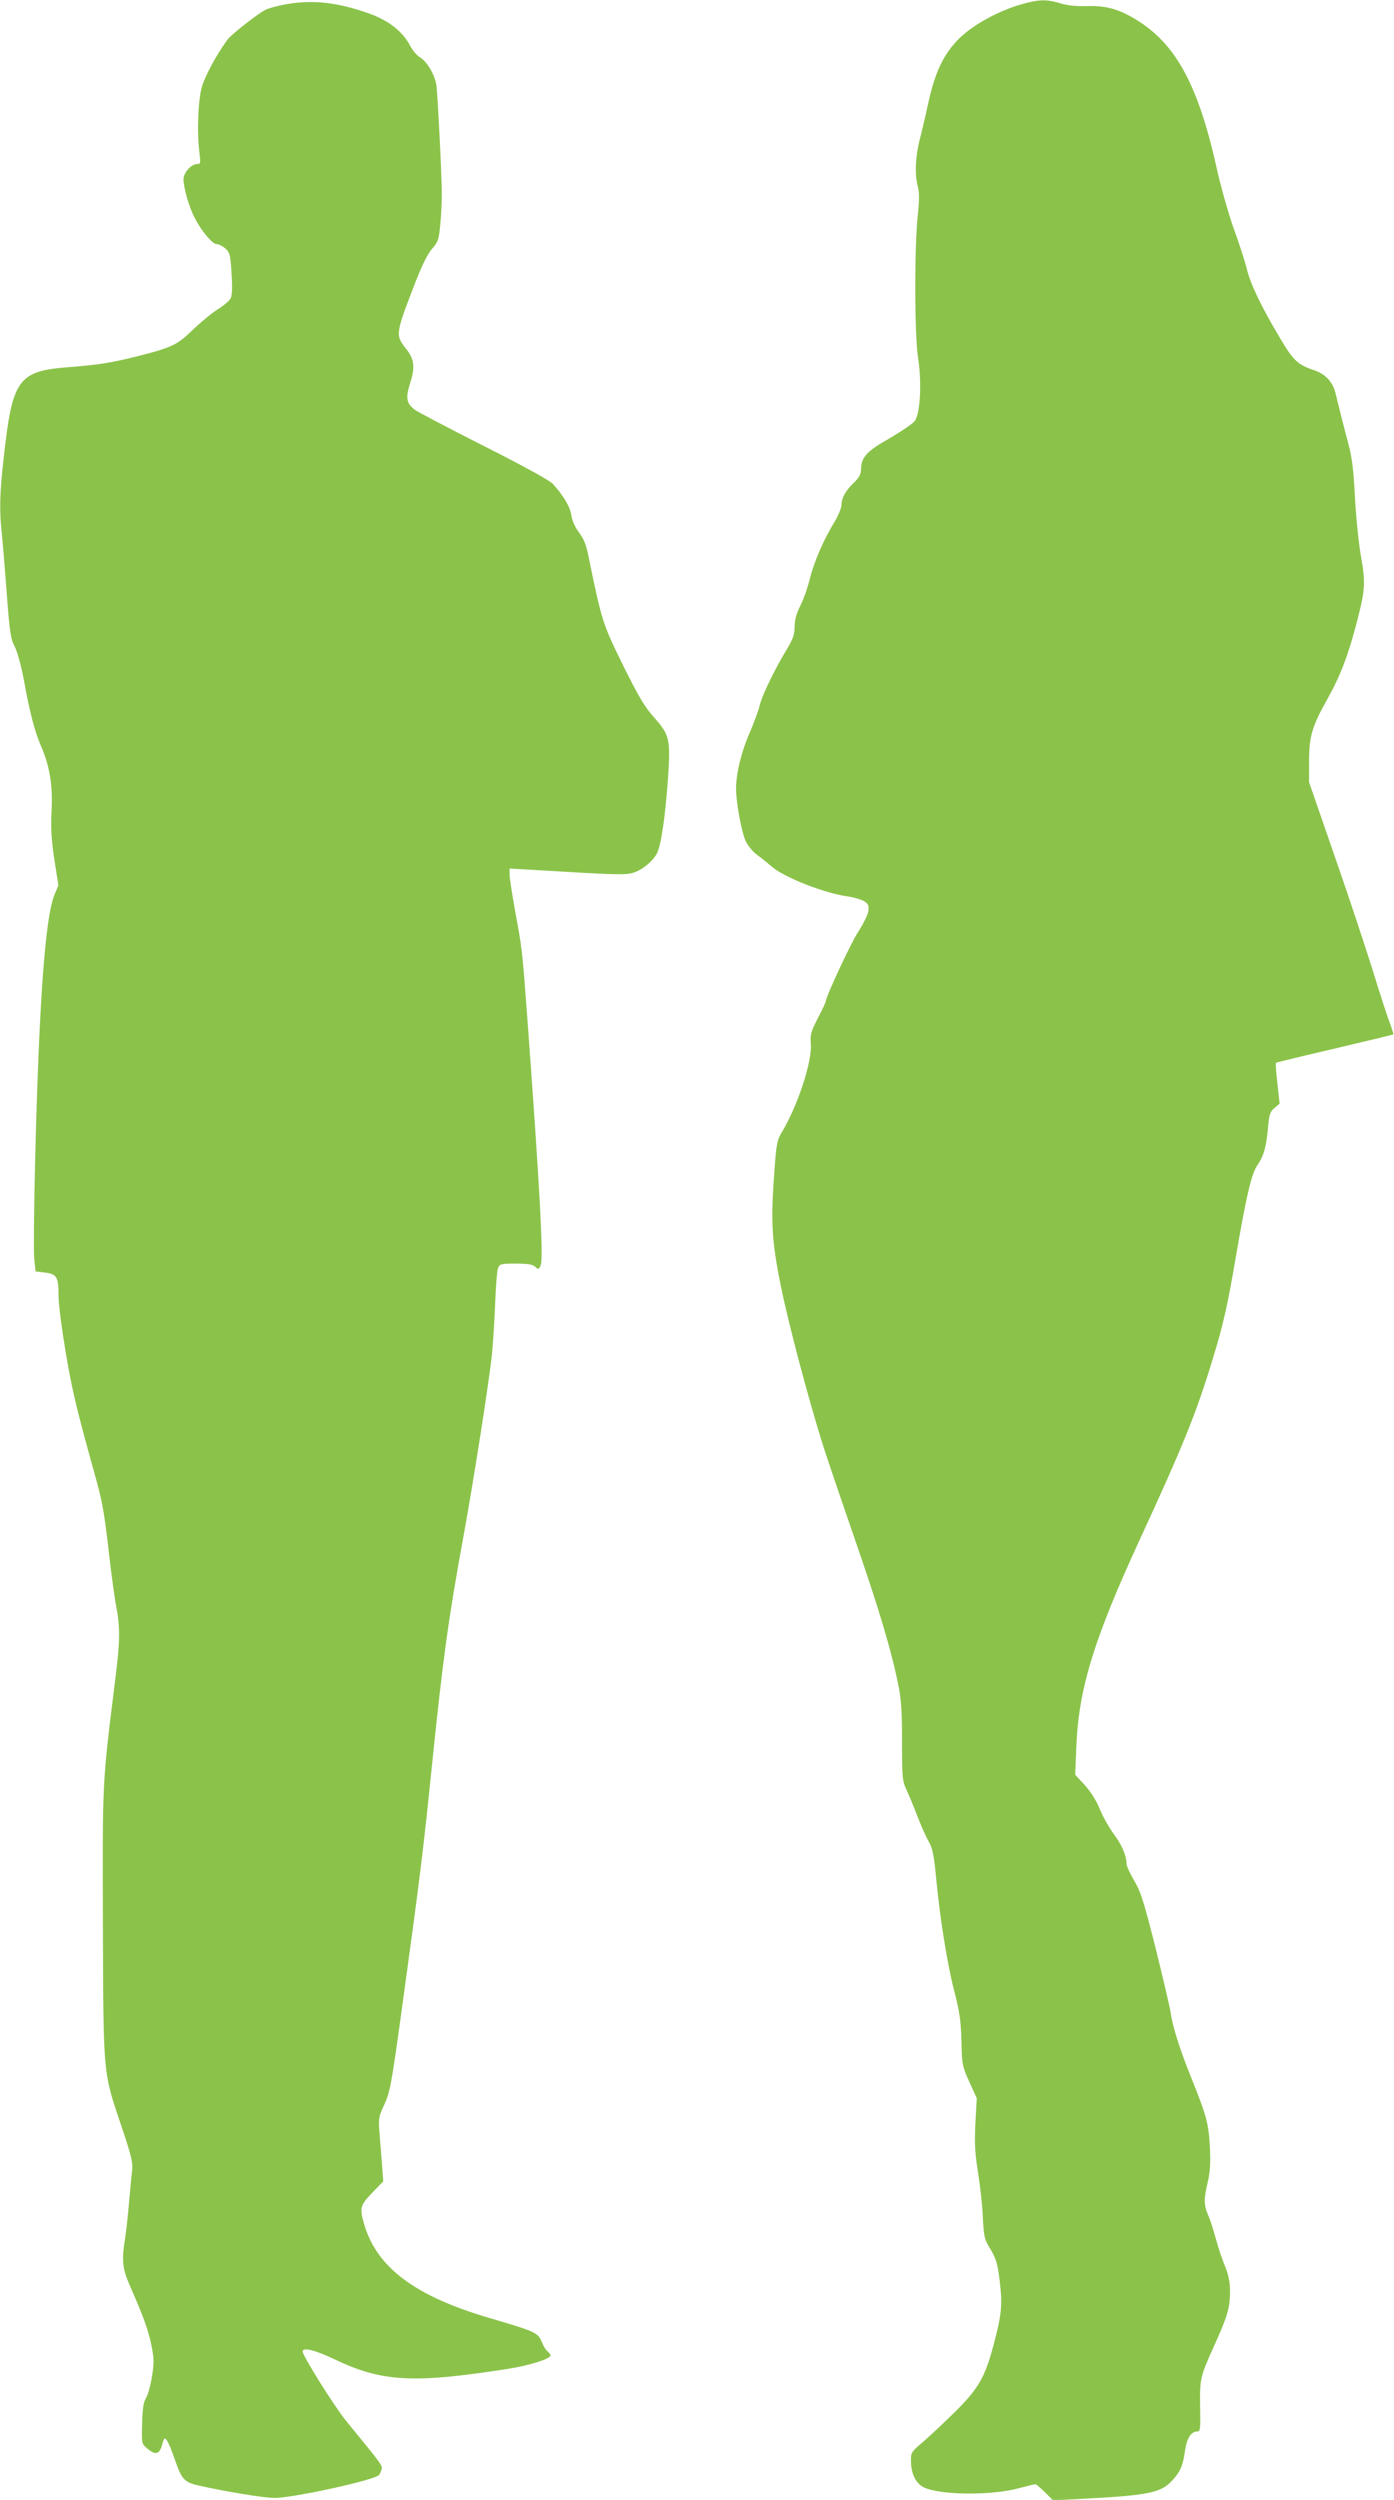
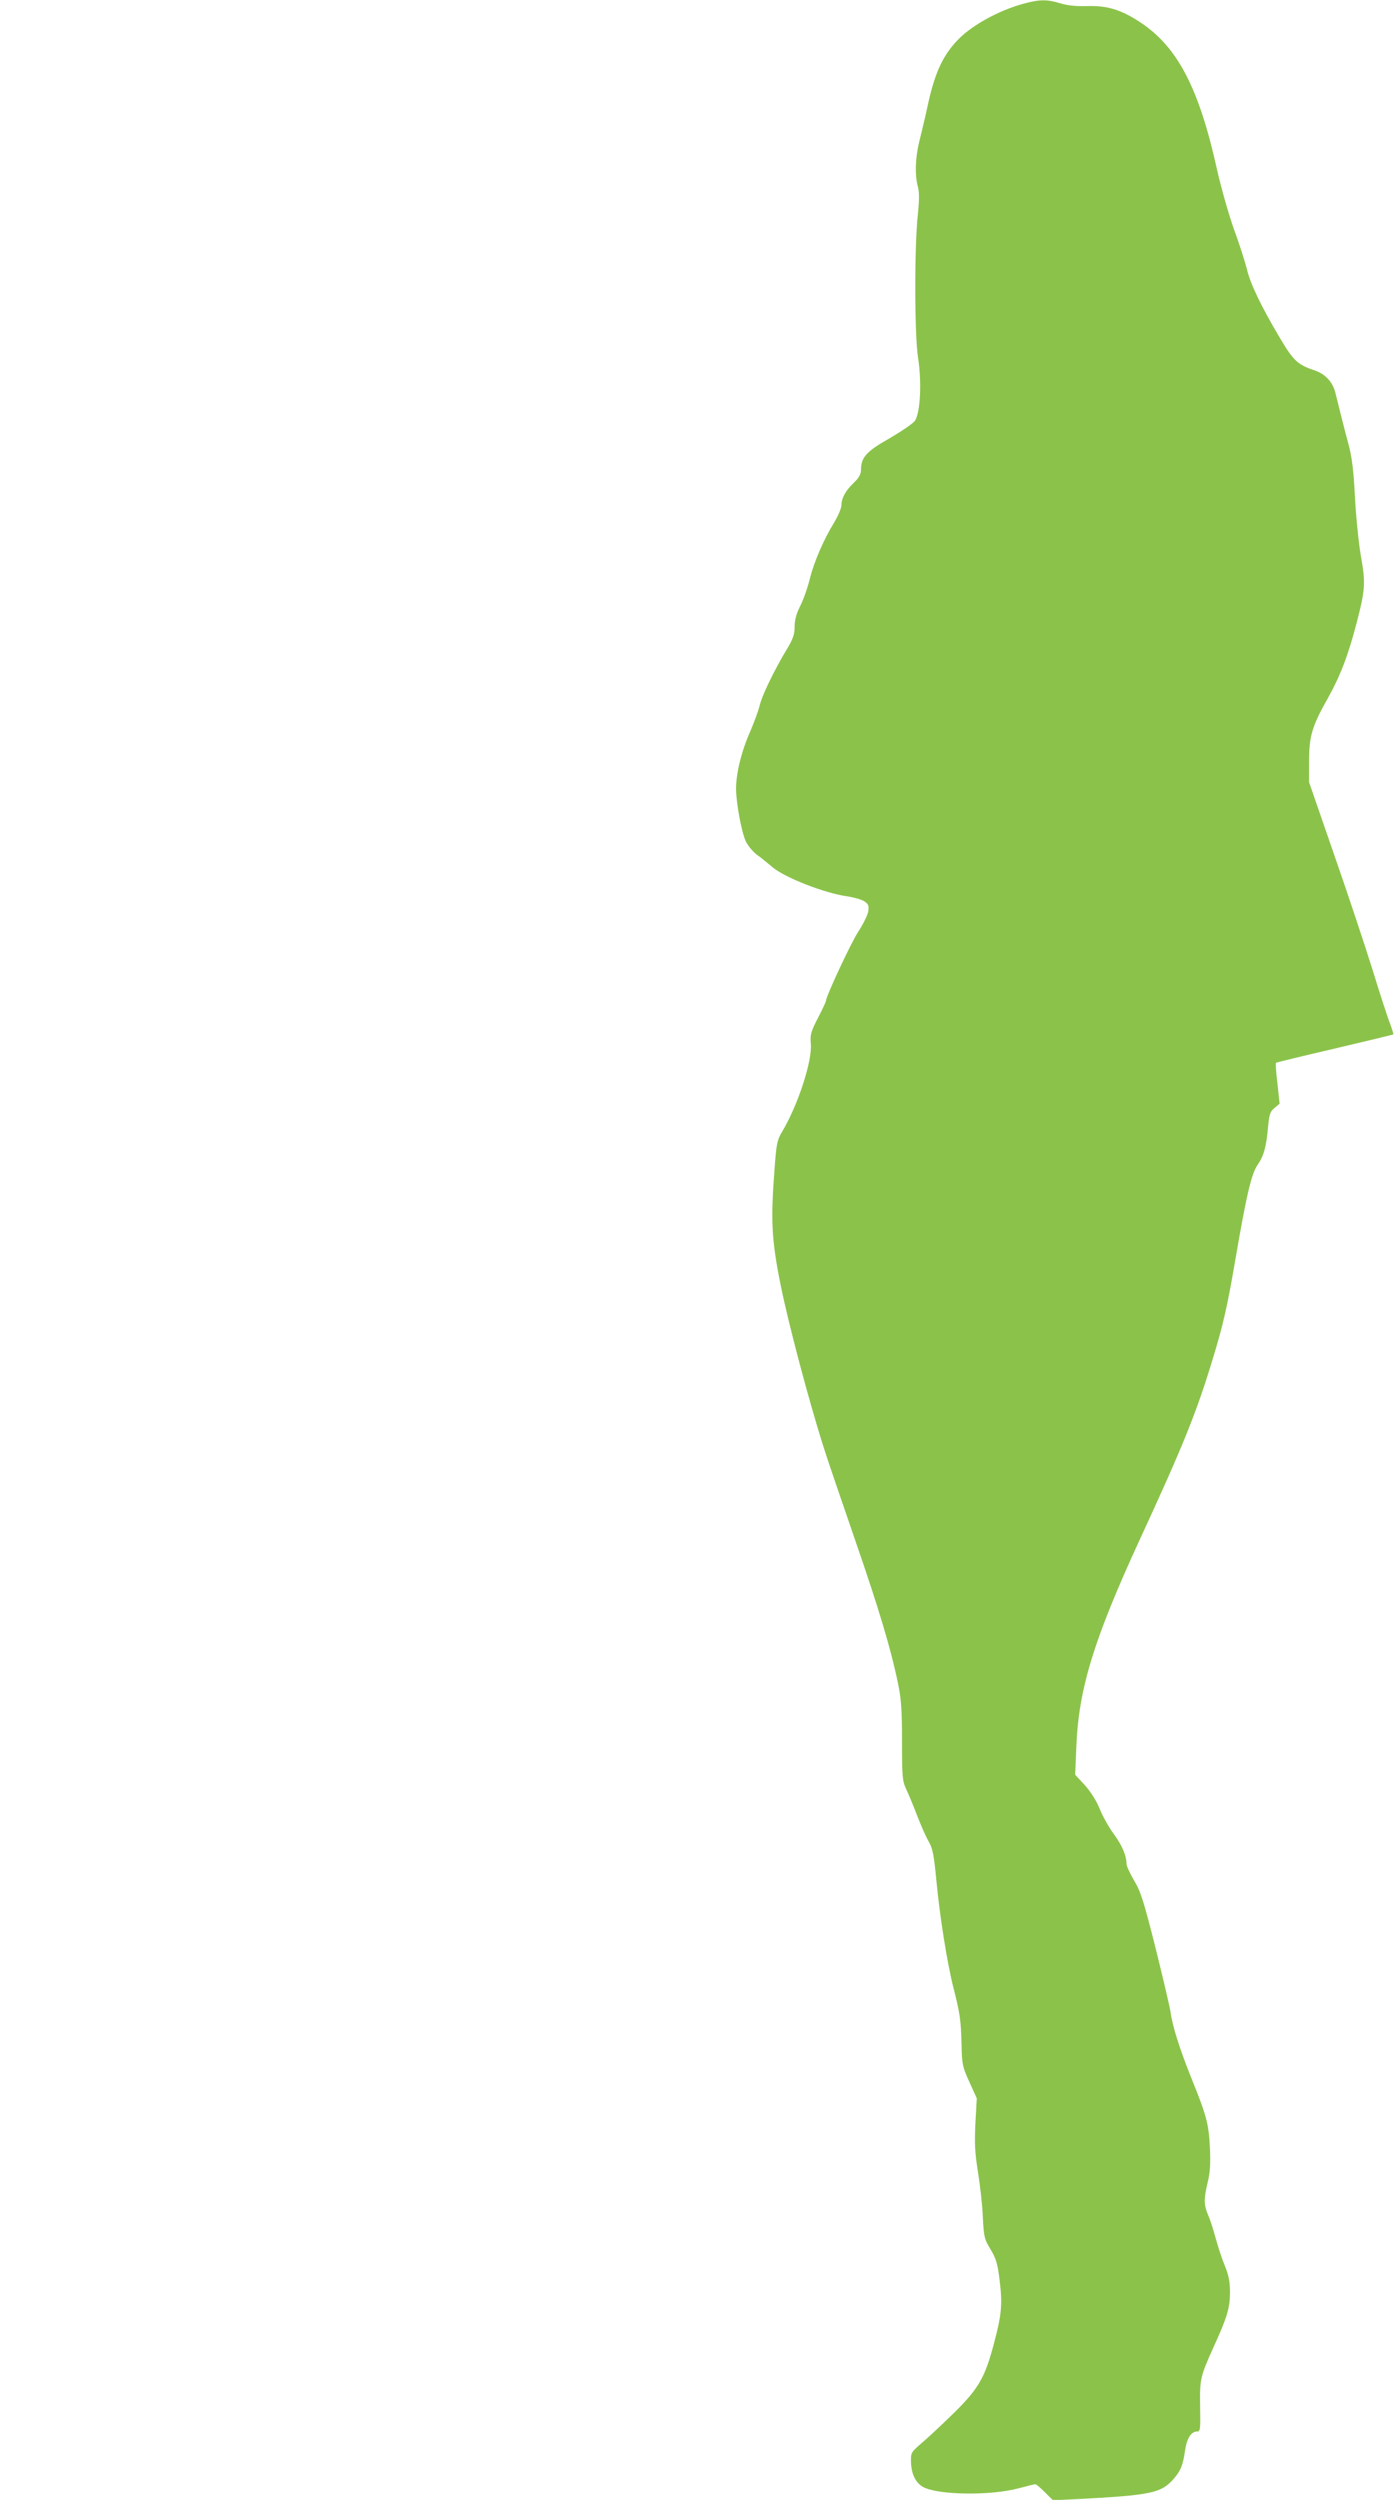
<svg xmlns="http://www.w3.org/2000/svg" version="1.0" width="714pt" height="1280pt" viewBox="0 0 714 1280" preserveAspectRatio="xMidYMid meet">
  <g transform="translate(0,1280) scale(0.1,-0.1)" fill="#8bc34a" stroke="none">
    <path d="M5235 12779 c-120 -34 -248 -104 -320 -174 -81 -80 -124 -169 -160 -330 -14 -66 -35 -154 -46 -197 -21 -85 -24 -173 -8 -233 8 -29 8 -68 0 -145 -18 -165 -17 -616 1 -730 20 -128 12 -287 -17 -326 -11 -14 -70 -54 -130 -89 -117 -66 -145 -97 -145 -161 0 -21 -10 -40 -36 -65 -43 -41 -64 -79 -64 -115 0 -14 -16 -53 -35 -85 -56 -91 -105 -204 -127 -292 -11 -45 -33 -108 -49 -139 -20 -40 -29 -72 -29 -107 0 -39 -8 -62 -39 -114 -62 -102 -128 -237 -140 -289 -6 -26 -29 -88 -50 -137 -43 -97 -71 -211 -71 -289 0 -70 27 -218 49 -268 10 -22 36 -54 57 -70 22 -15 56 -44 78 -62 61 -54 270 -136 388 -152 33 -5 71 -16 85 -25 22 -15 24 -22 20 -53 -4 -19 -27 -66 -52 -104 -36 -55 -165 -331 -165 -354 0 -4 -18 -43 -41 -87 -36 -70 -40 -86 -36 -131 8 -89 -67 -318 -149 -454 -23 -38 -28 -61 -37 -190 -20 -262 -15 -361 31 -590 40 -199 146 -599 222 -837 21 -66 93 -277 159 -468 122 -352 185 -563 221 -739 16 -76 20 -137 20 -295 0 -179 2 -202 21 -243 12 -25 37 -85 56 -135 19 -49 45 -109 59 -133 21 -36 27 -66 40 -200 18 -189 55 -422 88 -552 33 -129 38 -166 41 -289 2 -99 4 -112 40 -191 l38 -84 -7 -126 c-5 -102 -3 -150 13 -251 11 -68 23 -173 25 -232 5 -101 8 -113 40 -165 28 -47 36 -74 46 -158 15 -121 11 -173 -29 -323 -45 -171 -77 -228 -195 -346 -56 -55 -130 -125 -166 -156 -65 -56 -65 -56 -64 -106 2 -62 25 -108 64 -128 79 -41 348 -44 490 -5 41 11 79 20 83 20 5 0 27 -19 49 -41 l41 -41 126 6 c379 20 428 31 492 103 37 43 48 70 59 147 9 61 31 96 61 96 17 0 18 10 16 128 -2 141 0 152 70 307 69 151 83 199 83 279 0 52 -7 87 -25 131 -14 33 -35 96 -47 140 -12 44 -29 99 -40 123 -22 53 -23 81 -2 169 12 50 15 96 11 178 -6 121 -17 162 -95 355 -60 149 -97 267 -106 335 -4 28 -39 176 -77 330 -61 241 -76 289 -110 346 -21 36 -39 74 -39 85 0 42 -23 96 -65 153 -25 34 -57 91 -72 128 -16 41 -46 88 -76 122 l-50 54 6 146 c12 295 90 548 324 1056 222 481 290 648 374 925 55 180 75 268 119 525 54 315 80 426 111 470 32 47 45 92 54 195 6 64 10 78 33 97 l26 22 -11 103 c-7 56 -10 104 -8 106 2 2 137 35 301 73 164 39 300 71 301 73 1 1 -7 27 -18 57 -12 30 -52 153 -89 274 -38 121 -126 387 -197 590 l-128 370 0 105 c0 130 14 179 95 323 67 120 107 226 151 397 42 163 44 197 19 335 -11 66 -25 201 -30 300 -7 137 -15 202 -33 270 -22 81 -41 158 -68 267 -14 53 -52 94 -107 112 -86 29 -107 49 -176 165 -97 163 -153 280 -170 355 -9 36 -38 127 -66 203 -27 76 -65 210 -85 298 -93 424 -204 637 -398 763 -95 62 -165 84 -267 81 -57 -2 -103 3 -139 14 -69 21 -108 21 -196 -4z" />
-     <path d="M1448 12775 c-36 -7 -77 -19 -90 -26 -40 -21 -177 -128 -193 -152 -60 -83 -116 -188 -132 -245 -19 -71 -25 -237 -11 -339 6 -49 5 -53 -13 -53 -29 0 -69 -44 -69 -77 0 -45 28 -143 57 -198 35 -69 91 -135 113 -135 10 0 30 -10 44 -22 23 -21 26 -32 32 -129 5 -72 3 -112 -5 -127 -6 -12 -37 -38 -69 -58 -31 -20 -88 -67 -127 -105 -77 -75 -106 -89 -285 -134 -132 -33 -195 -43 -350 -55 -256 -20 -286 -61 -330 -454 -22 -190 -24 -280 -10 -406 5 -47 16 -184 25 -305 15 -194 19 -226 41 -267 13 -26 32 -96 44 -158 31 -172 57 -275 90 -350 45 -103 61 -204 54 -335 -4 -84 -1 -141 14 -244 l21 -134 -21 -51 c-47 -118 -78 -551 -98 -1356 -6 -239 -8 -465 -5 -502 l7 -68 50 -6 c60 -8 68 -23 68 -124 0 -38 16 -162 35 -275 33 -198 55 -291 145 -615 46 -164 52 -197 80 -440 11 -96 27 -211 35 -255 21 -106 20 -176 -4 -369 -68 -547 -66 -510 -64 -1256 3 -788 0 -754 94 -1034 50 -148 60 -187 56 -225 -3 -25 -10 -100 -16 -166 -5 -66 -15 -149 -20 -185 -19 -113 -14 -157 25 -245 67 -153 93 -222 109 -301 14 -68 15 -90 4 -159 -7 -44 -20 -94 -30 -111 -14 -22 -19 -56 -21 -133 -3 -102 -3 -103 25 -127 42 -36 64 -32 77 17 11 38 12 40 25 23 8 -11 26 -54 40 -96 35 -102 48 -117 120 -134 132 -30 336 -64 391 -64 96 0 511 91 535 117 4 5 10 17 13 28 6 21 5 22 -180 248 -58 70 -224 335 -224 357 0 23 64 7 161 -39 244 -117 403 -126 885 -51 112 17 224 52 224 70 0 4 -7 13 -16 21 -9 7 -22 29 -30 50 -19 45 -31 51 -269 121 -378 111 -574 257 -639 477 -25 86 -22 98 40 163 l57 59 -6 82 c-4 45 -9 119 -13 164 -6 77 -5 85 25 148 28 62 36 101 86 464 102 743 111 818 160 1296 54 526 84 741 160 1155 49 267 129 778 144 920 6 52 13 169 17 260 3 90 10 175 15 187 8 21 14 23 90 23 62 0 87 -4 100 -16 17 -16 19 -15 29 10 14 39 -6 408 -70 1276 -25 335 -26 343 -61 533 -16 88 -29 173 -29 189 l0 31 103 -6 c430 -26 485 -28 526 -17 46 12 105 59 126 101 21 40 42 185 56 377 14 208 10 227 -71 319 -48 53 -80 108 -159 267 -104 212 -108 222 -177 559 -11 56 -24 89 -48 120 -20 27 -35 59 -39 86 -5 43 -42 106 -96 164 -15 17 -159 96 -354 194 -181 92 -340 175 -354 186 -42 33 -46 61 -22 136 26 81 21 123 -21 175 -55 70 -54 76 38 316 41 107 70 167 94 195 32 36 36 48 43 125 5 47 8 119 8 160 -1 105 -21 507 -28 555 -8 52 -48 120 -83 141 -16 9 -39 36 -52 61 -38 72 -108 127 -207 163 -167 60 -300 74 -445 45z" />
  </g>
</svg>